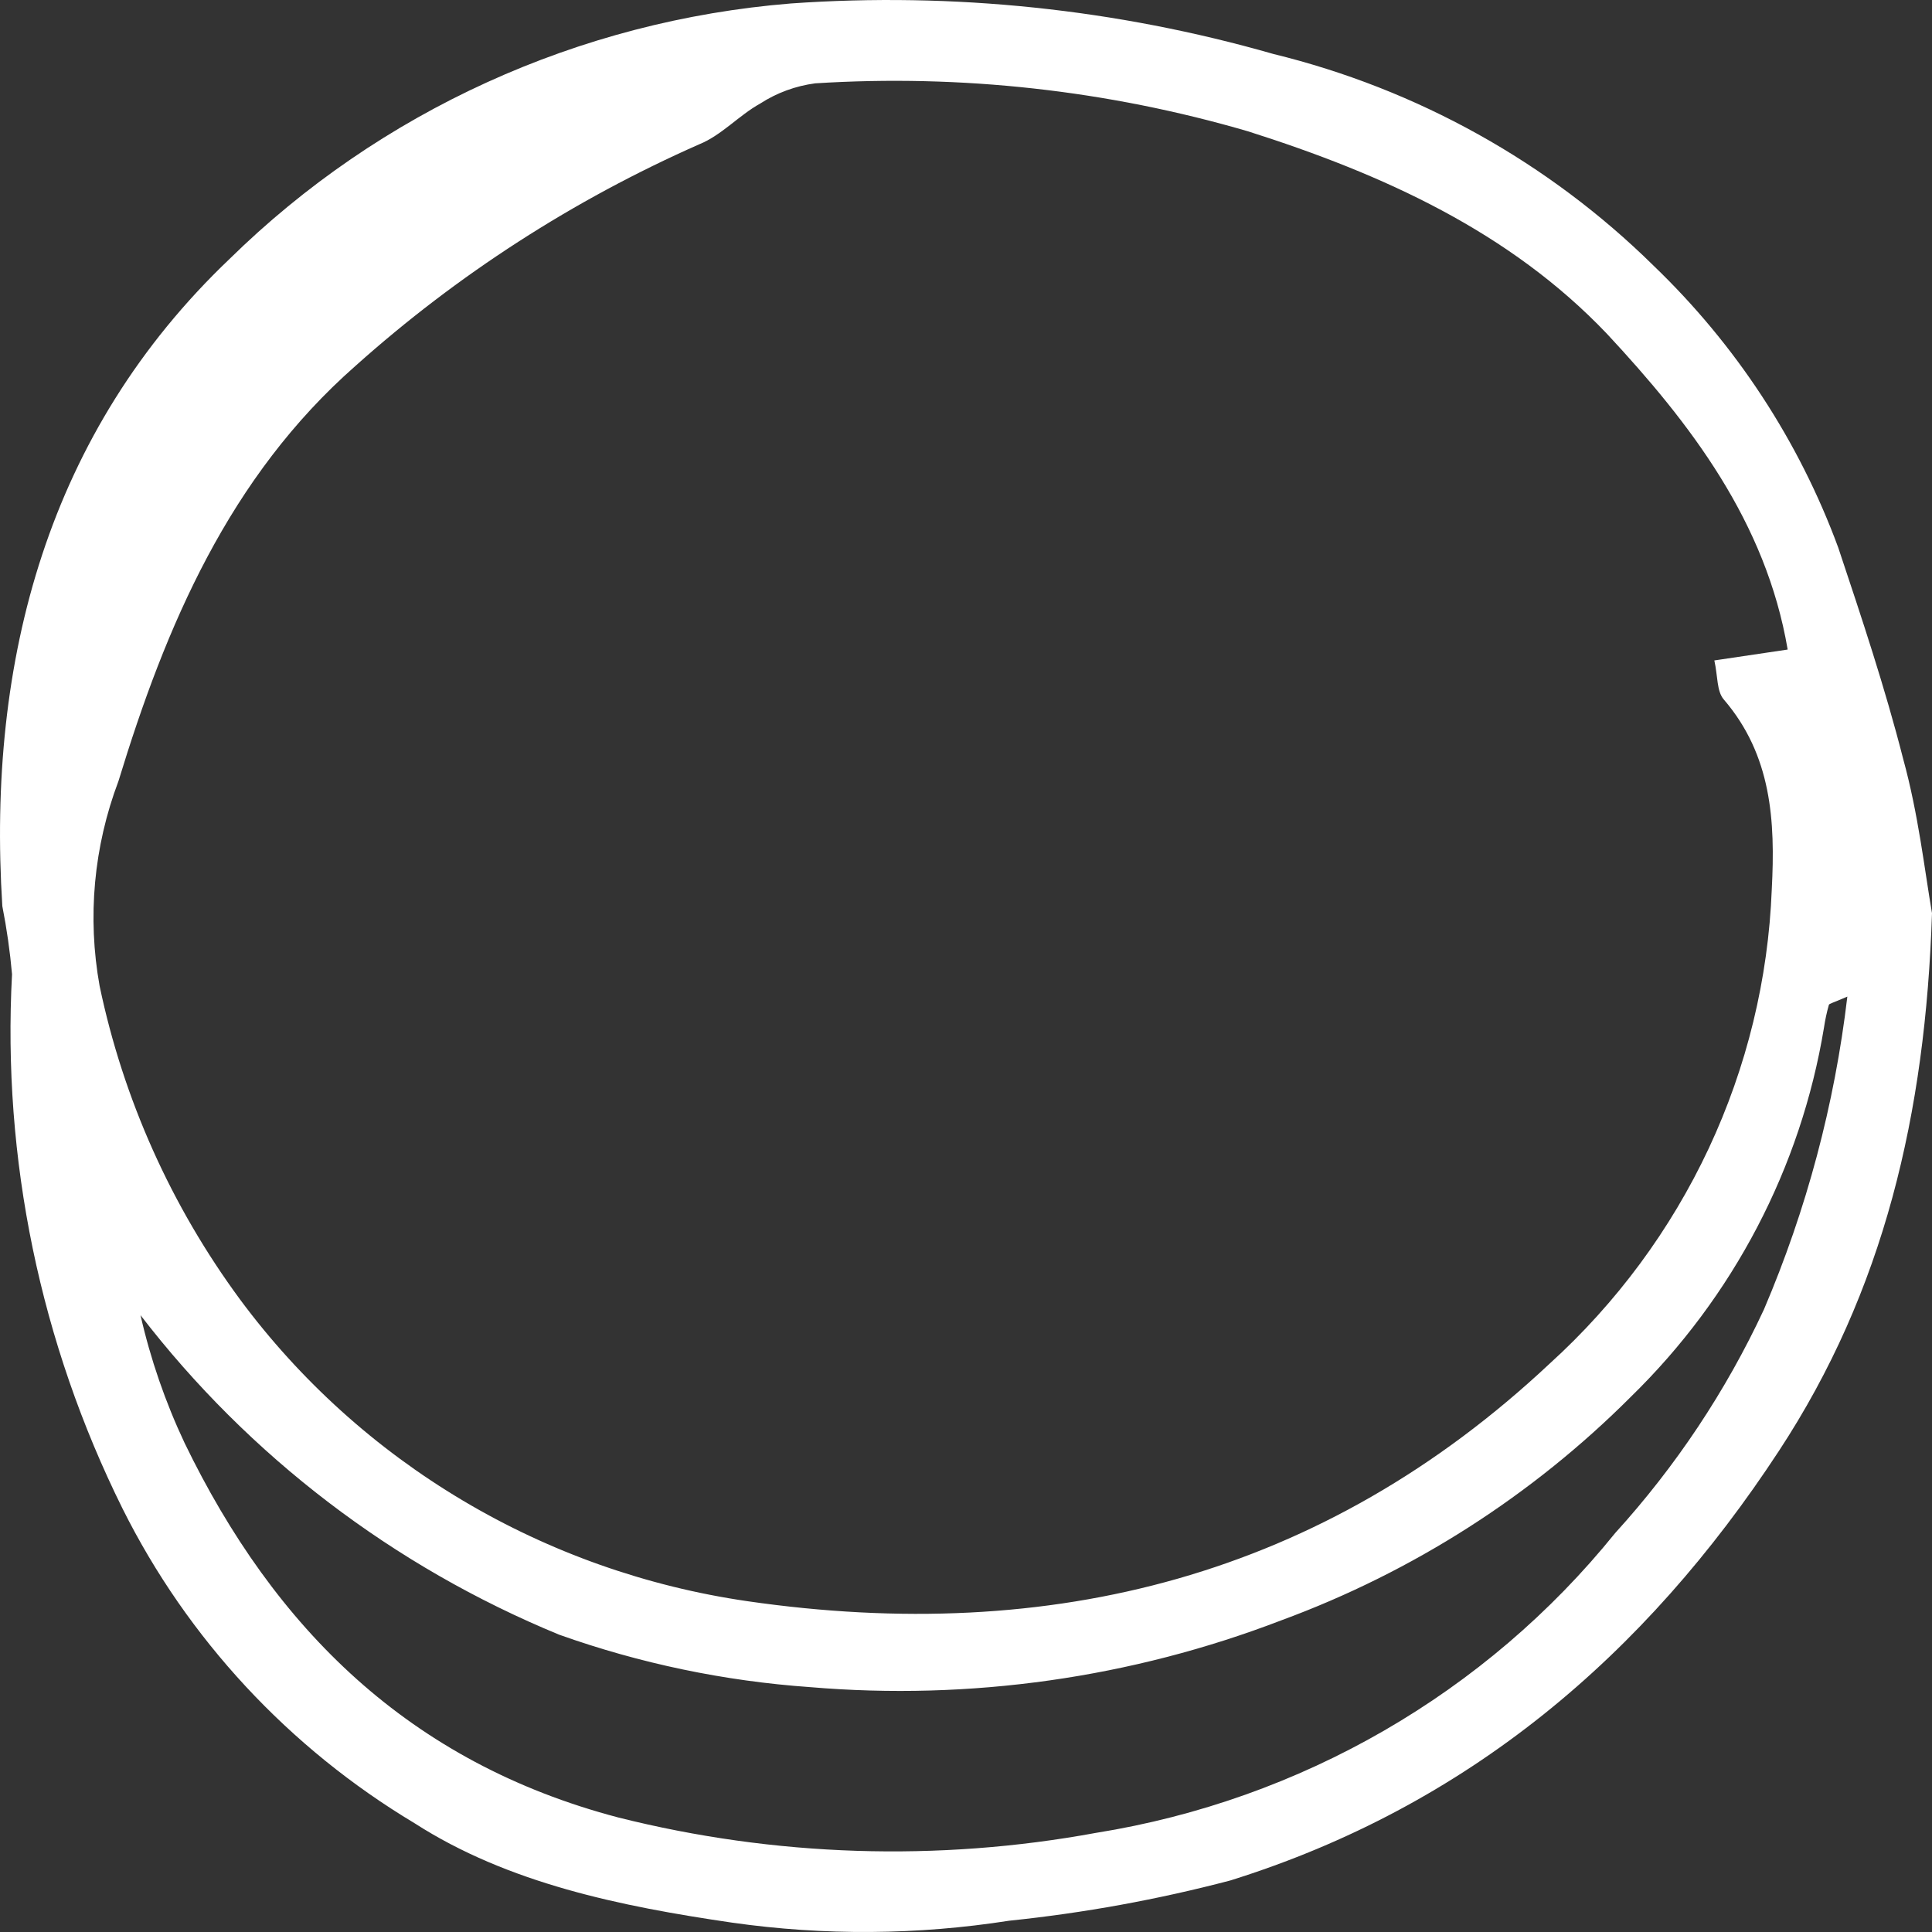
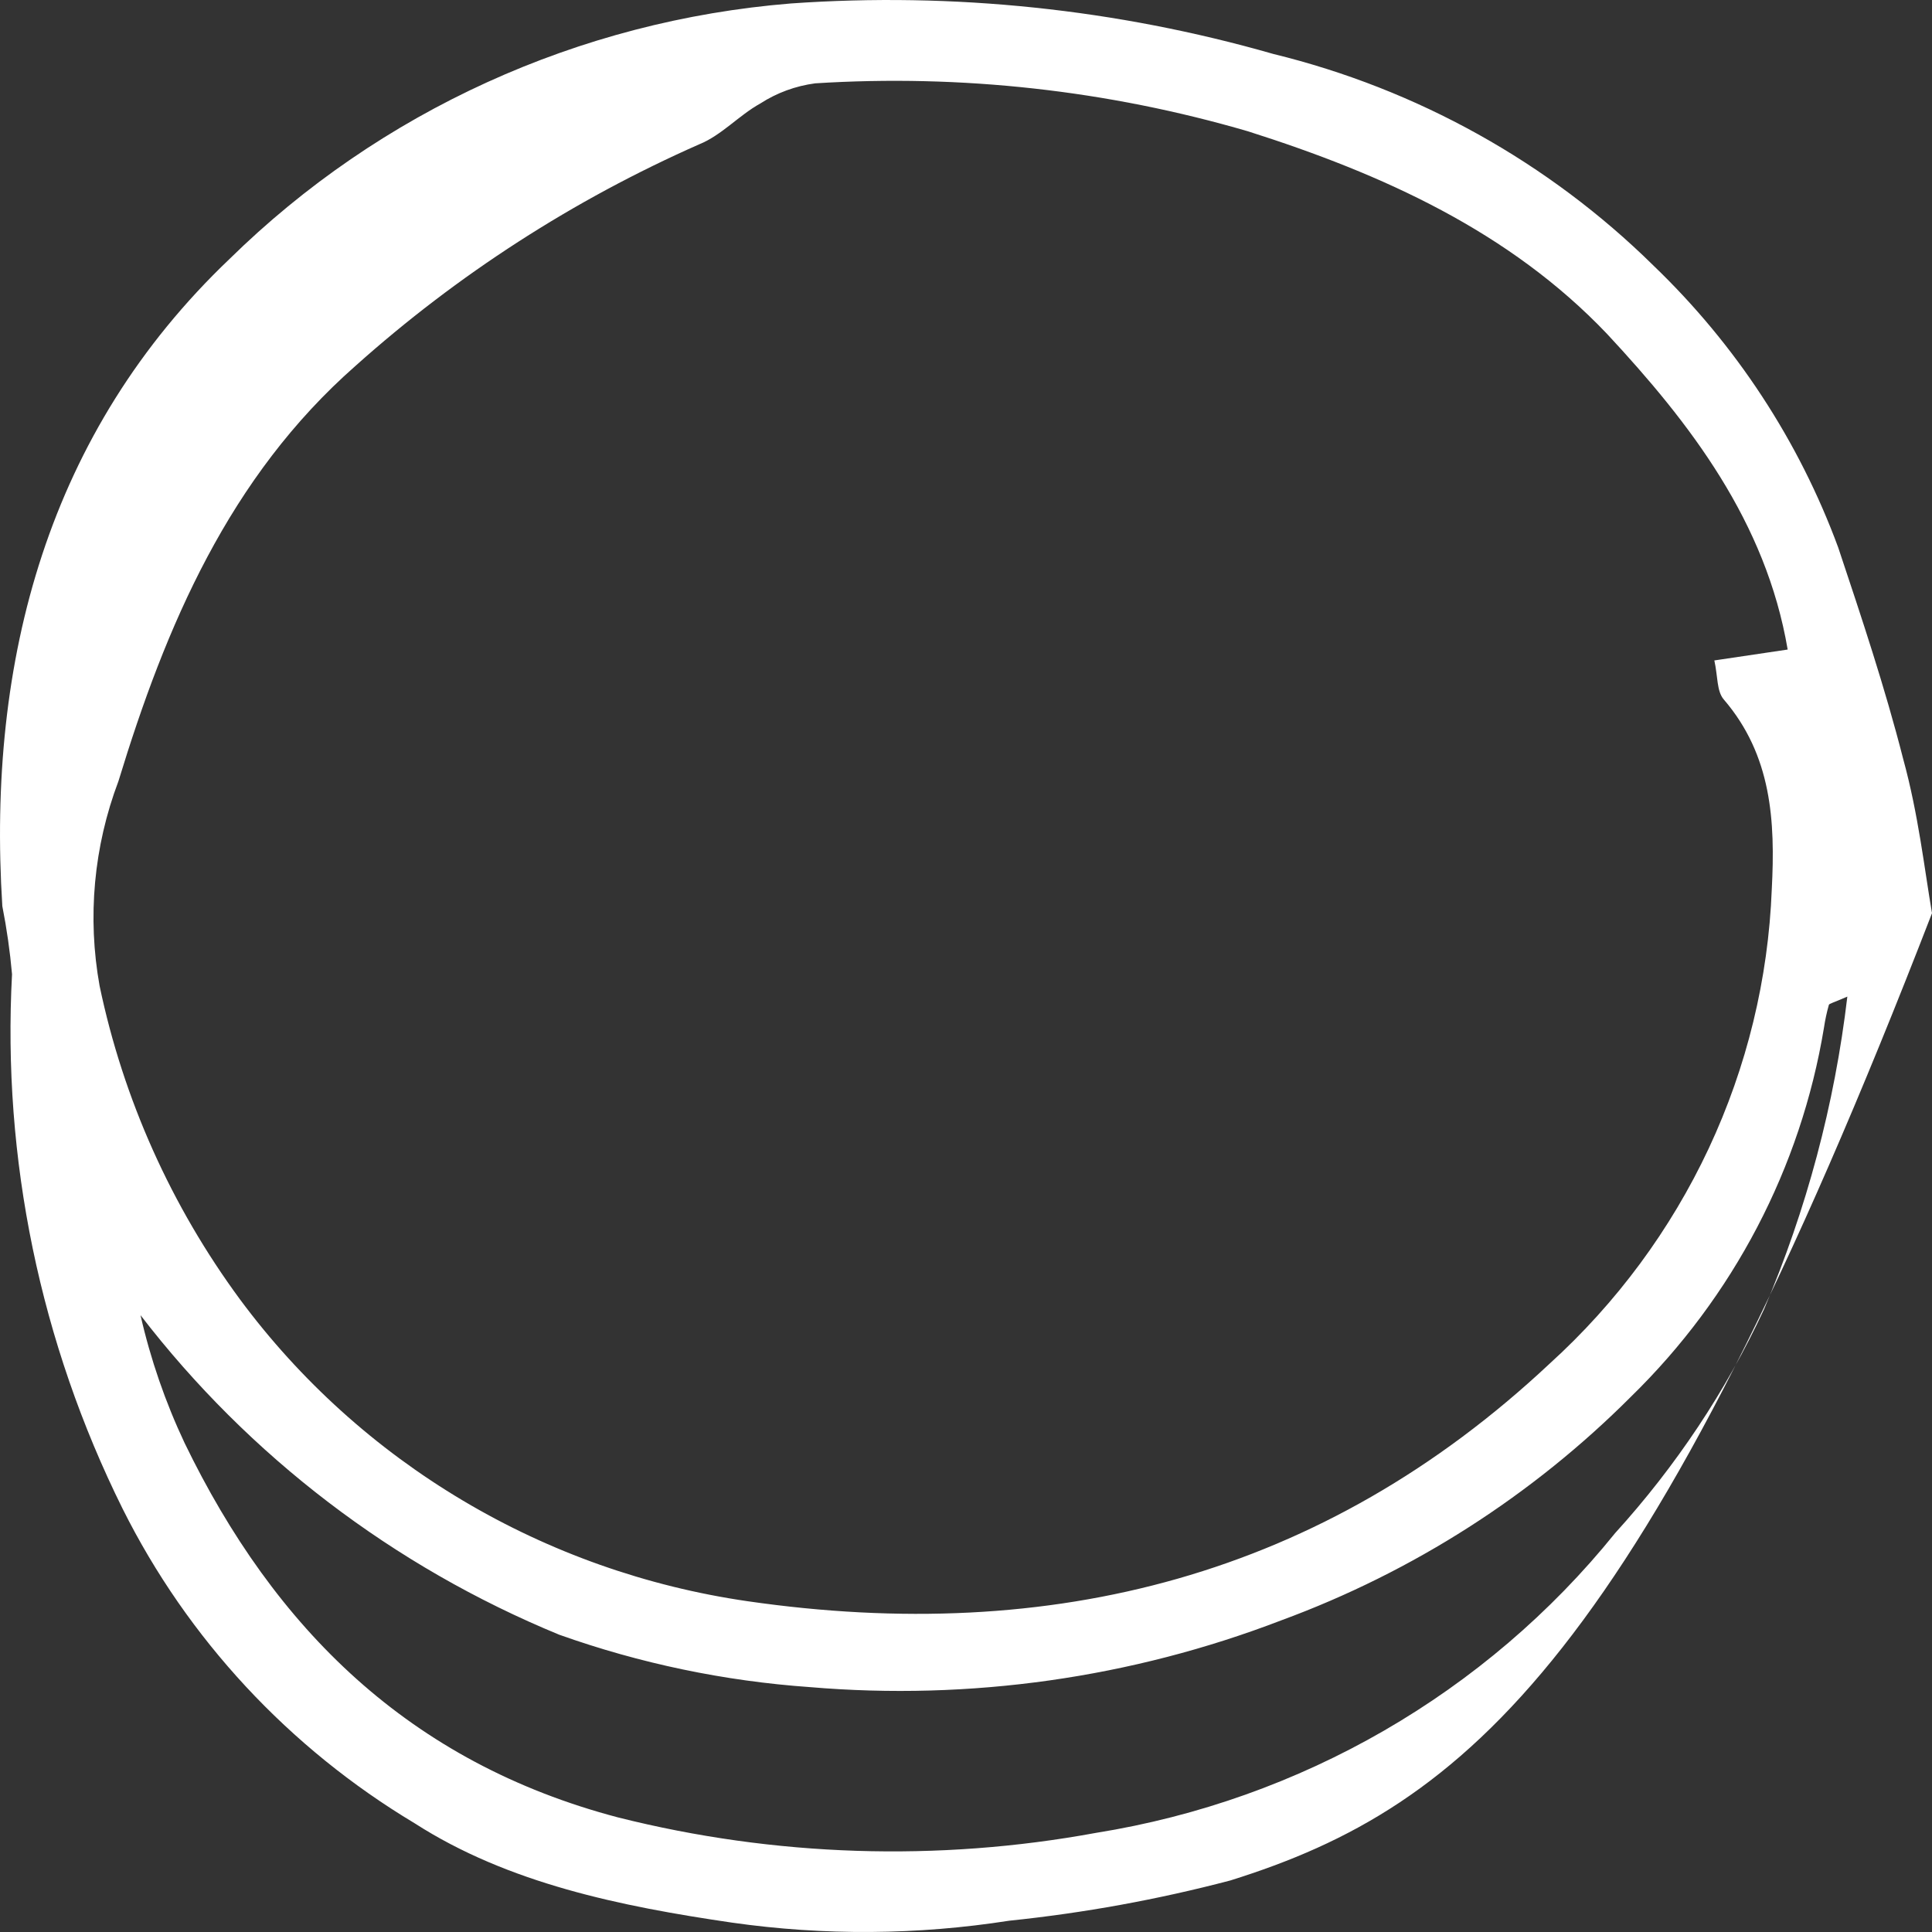
<svg xmlns="http://www.w3.org/2000/svg" width="44" height="44" viewBox="0 0 44 44" fill="none">
  <rect x="0" y="0" width="44" height="44" fill="#333333" stroke="none" />
-   <path d="M44 20.797C43.852 25.368 42.907 29.399 40.513 33.045C37.462 37.703 33.421 41.138 28.021 42.826C26.369 43.261 24.684 43.567 22.983 43.743C20.894 44.07 18.767 44.085 16.674 43.787C14.133 43.416 11.57 42.892 9.442 41.523C6.58 39.808 4.273 37.324 2.793 34.362C0.916 30.581 0.049 26.391 0.274 22.187C0.228 21.667 0.154 21.15 0.053 20.637C-0.302 15.019 1.102 9.83 5.224 5.901C8.654 2.533 13.184 0.47 18.011 0.079C21.713 -0.182 25.433 0.207 28.996 1.228C32.273 2.029 35.267 3.695 37.654 6.046C39.532 7.848 40.971 10.045 41.865 12.472C42.397 14.066 42.929 15.659 43.343 17.282C43.69 18.541 43.83 19.808 44 20.797ZM40.713 14.793C40.218 11.883 38.496 9.641 36.598 7.603C34.382 5.275 31.493 3.965 28.42 2.99C25.226 2.057 21.89 1.688 18.565 1.898C18.12 1.957 17.693 2.113 17.317 2.356C16.829 2.626 16.43 3.084 15.921 3.288C13.059 4.552 10.419 6.254 8.098 8.331C5.216 10.864 3.776 14.255 2.697 17.792C2.134 19.281 1.986 20.892 2.269 22.457C2.809 25.033 3.899 27.467 5.468 29.596C6.834 31.439 8.559 32.996 10.543 34.175C12.527 35.355 14.729 36.133 17.021 36.466C23.958 37.47 30.127 35.898 35.29 31.058C36.815 29.675 38.047 28.007 38.916 26.153C39.784 24.298 40.272 22.293 40.351 20.252C40.432 18.701 40.351 17.202 39.257 15.929C39.095 15.74 39.124 15.405 39.043 15.041L40.713 14.793ZM42.072 22.697C41.739 22.842 41.658 22.857 41.651 22.886C41.603 23.056 41.566 23.228 41.54 23.403C41.014 26.592 39.475 29.534 37.145 31.808C34.899 34.058 32.181 35.797 29.181 36.902C25.769 38.213 22.096 38.733 18.447 38.423C16.497 38.286 14.575 37.884 12.737 37.23C8.961 35.676 5.671 33.165 3.2 29.952C3.428 30.955 3.765 31.931 4.204 32.863C6.251 37.091 9.324 40.141 14.081 41.392C17.64 42.286 21.353 42.406 24.963 41.742C29.627 40.994 33.842 38.56 36.783 34.916C38.166 33.395 39.309 31.678 40.173 29.821C41.144 27.546 41.783 25.148 42.072 22.697Z" fill="white" />
+   <path d="M44 20.797C37.462 37.703 33.421 41.138 28.021 42.826C26.369 43.261 24.684 43.567 22.983 43.743C20.894 44.07 18.767 44.085 16.674 43.787C14.133 43.416 11.57 42.892 9.442 41.523C6.58 39.808 4.273 37.324 2.793 34.362C0.916 30.581 0.049 26.391 0.274 22.187C0.228 21.667 0.154 21.15 0.053 20.637C-0.302 15.019 1.102 9.83 5.224 5.901C8.654 2.533 13.184 0.47 18.011 0.079C21.713 -0.182 25.433 0.207 28.996 1.228C32.273 2.029 35.267 3.695 37.654 6.046C39.532 7.848 40.971 10.045 41.865 12.472C42.397 14.066 42.929 15.659 43.343 17.282C43.69 18.541 43.83 19.808 44 20.797ZM40.713 14.793C40.218 11.883 38.496 9.641 36.598 7.603C34.382 5.275 31.493 3.965 28.42 2.99C25.226 2.057 21.89 1.688 18.565 1.898C18.12 1.957 17.693 2.113 17.317 2.356C16.829 2.626 16.43 3.084 15.921 3.288C13.059 4.552 10.419 6.254 8.098 8.331C5.216 10.864 3.776 14.255 2.697 17.792C2.134 19.281 1.986 20.892 2.269 22.457C2.809 25.033 3.899 27.467 5.468 29.596C6.834 31.439 8.559 32.996 10.543 34.175C12.527 35.355 14.729 36.133 17.021 36.466C23.958 37.47 30.127 35.898 35.29 31.058C36.815 29.675 38.047 28.007 38.916 26.153C39.784 24.298 40.272 22.293 40.351 20.252C40.432 18.701 40.351 17.202 39.257 15.929C39.095 15.74 39.124 15.405 39.043 15.041L40.713 14.793ZM42.072 22.697C41.739 22.842 41.658 22.857 41.651 22.886C41.603 23.056 41.566 23.228 41.54 23.403C41.014 26.592 39.475 29.534 37.145 31.808C34.899 34.058 32.181 35.797 29.181 36.902C25.769 38.213 22.096 38.733 18.447 38.423C16.497 38.286 14.575 37.884 12.737 37.23C8.961 35.676 5.671 33.165 3.2 29.952C3.428 30.955 3.765 31.931 4.204 32.863C6.251 37.091 9.324 40.141 14.081 41.392C17.64 42.286 21.353 42.406 24.963 41.742C29.627 40.994 33.842 38.56 36.783 34.916C38.166 33.395 39.309 31.678 40.173 29.821C41.144 27.546 41.783 25.148 42.072 22.697Z" fill="white" />
</svg>